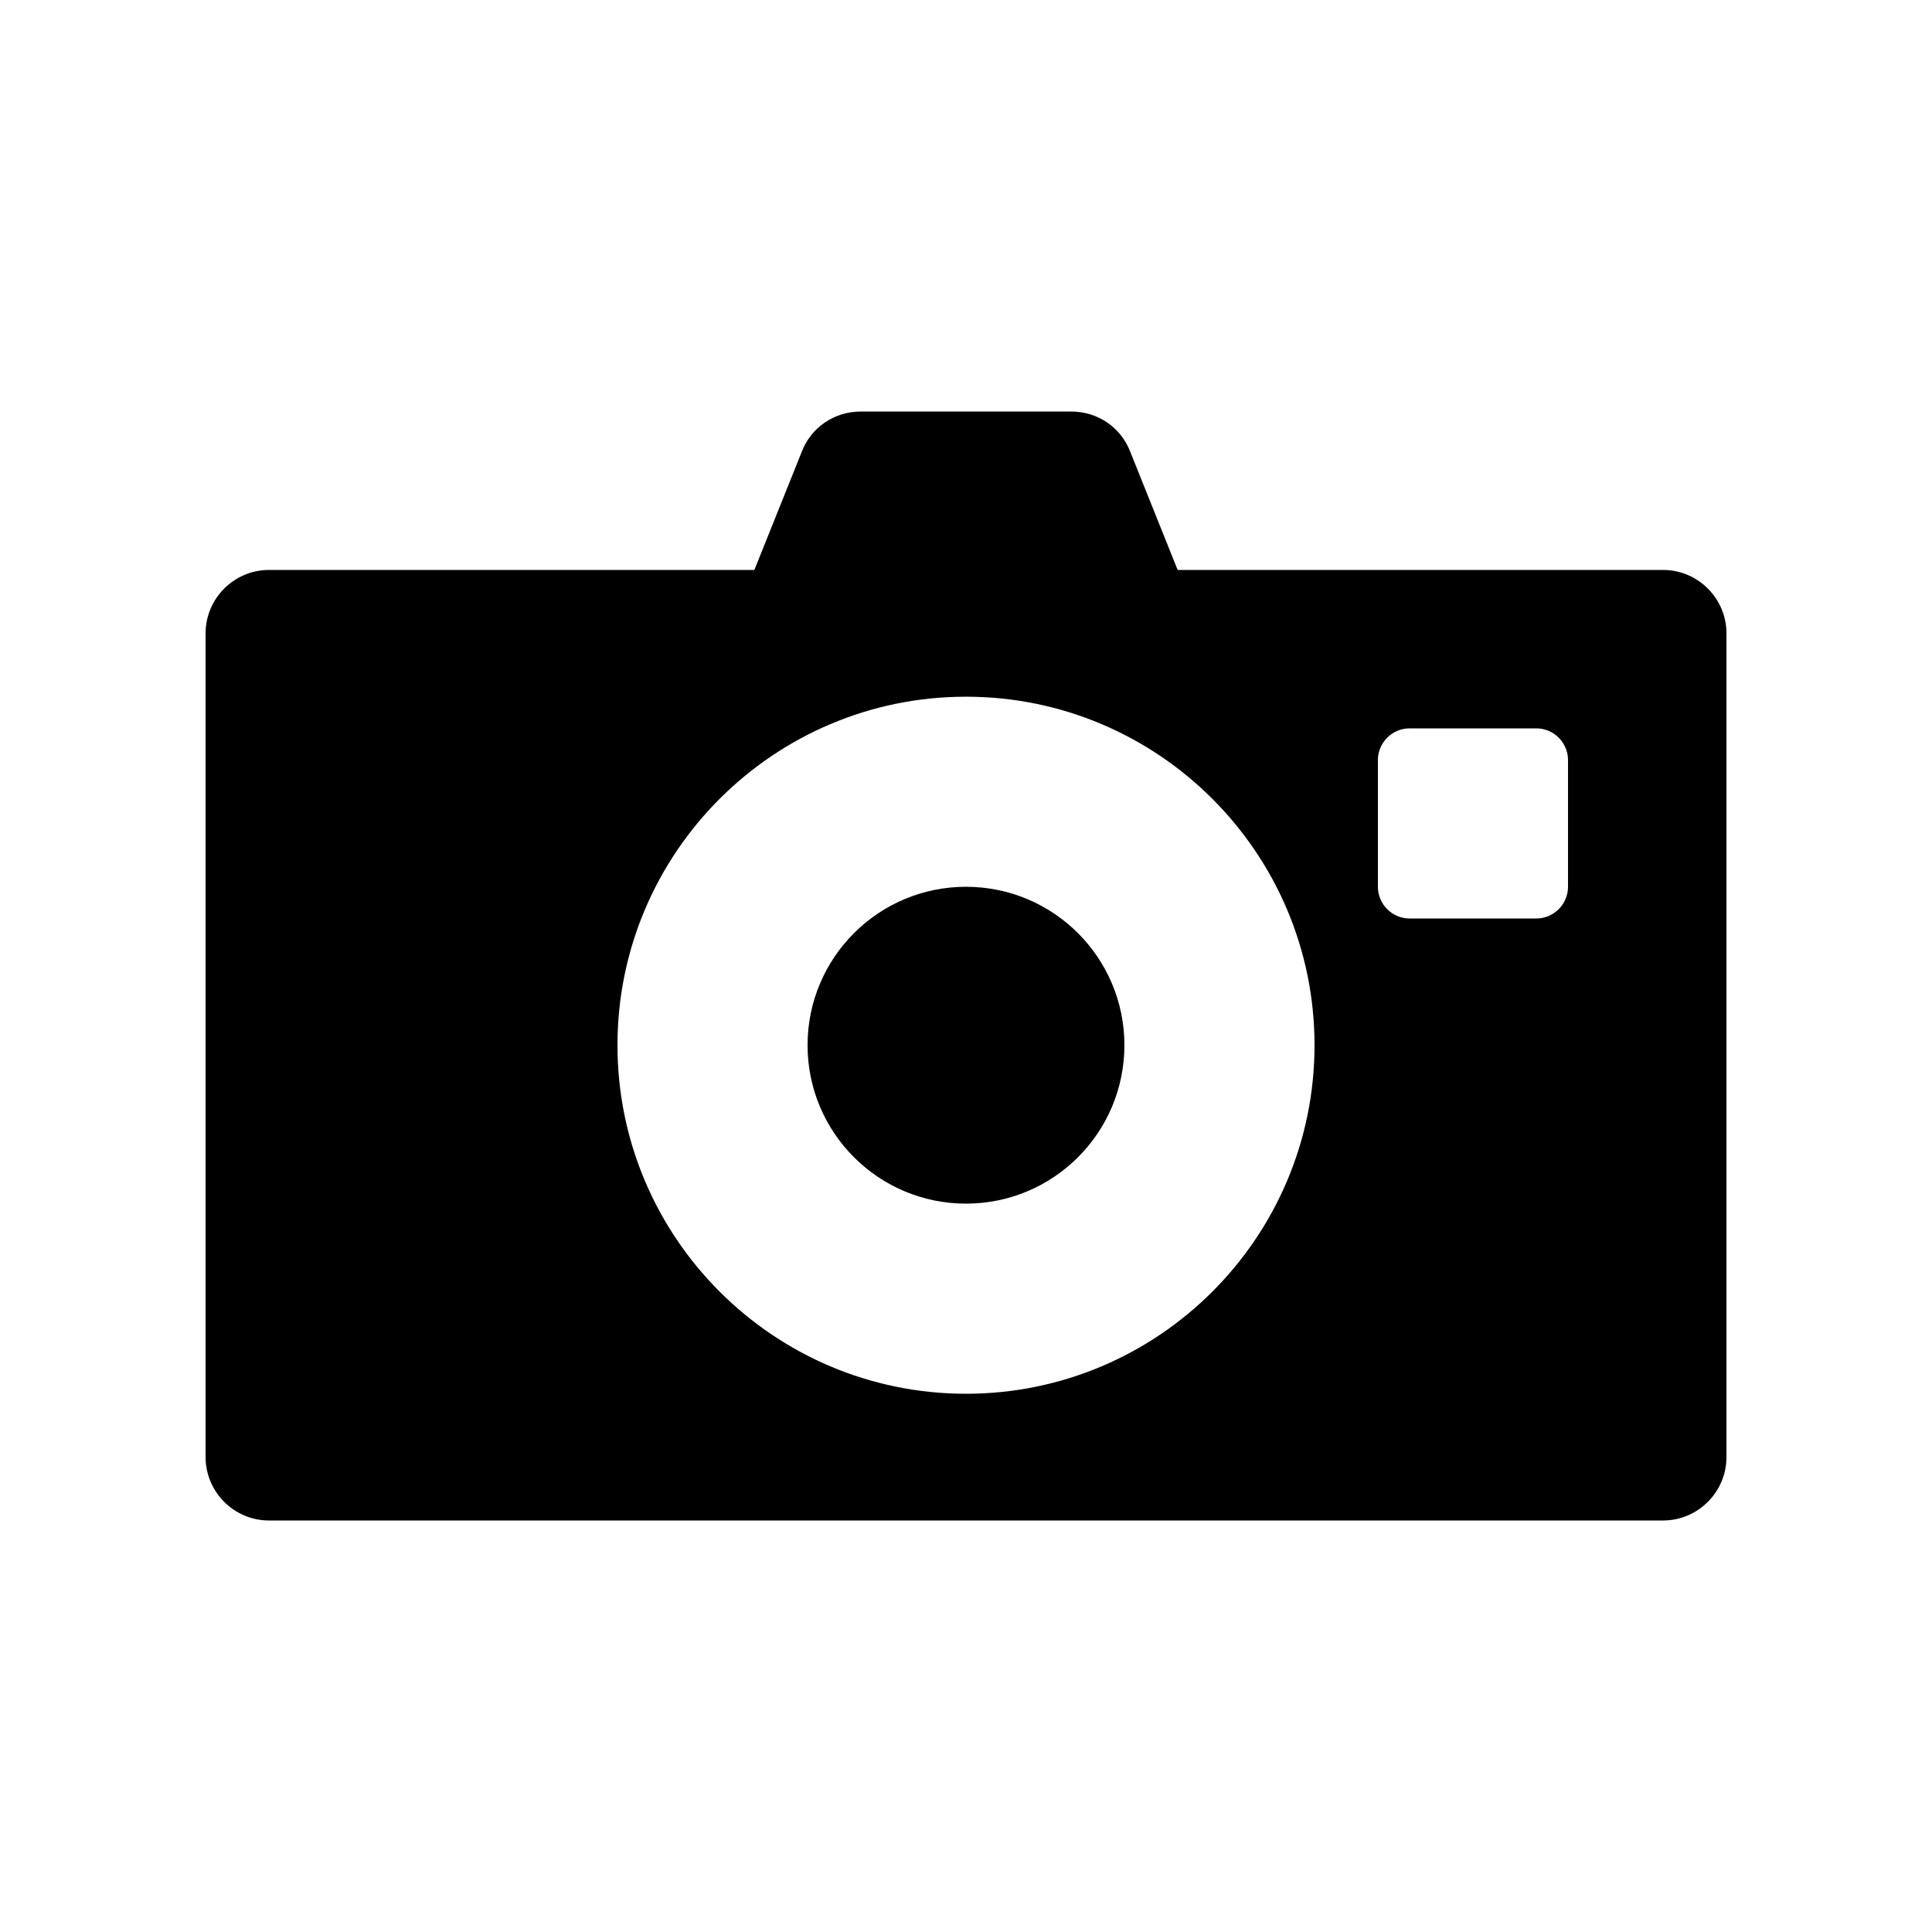
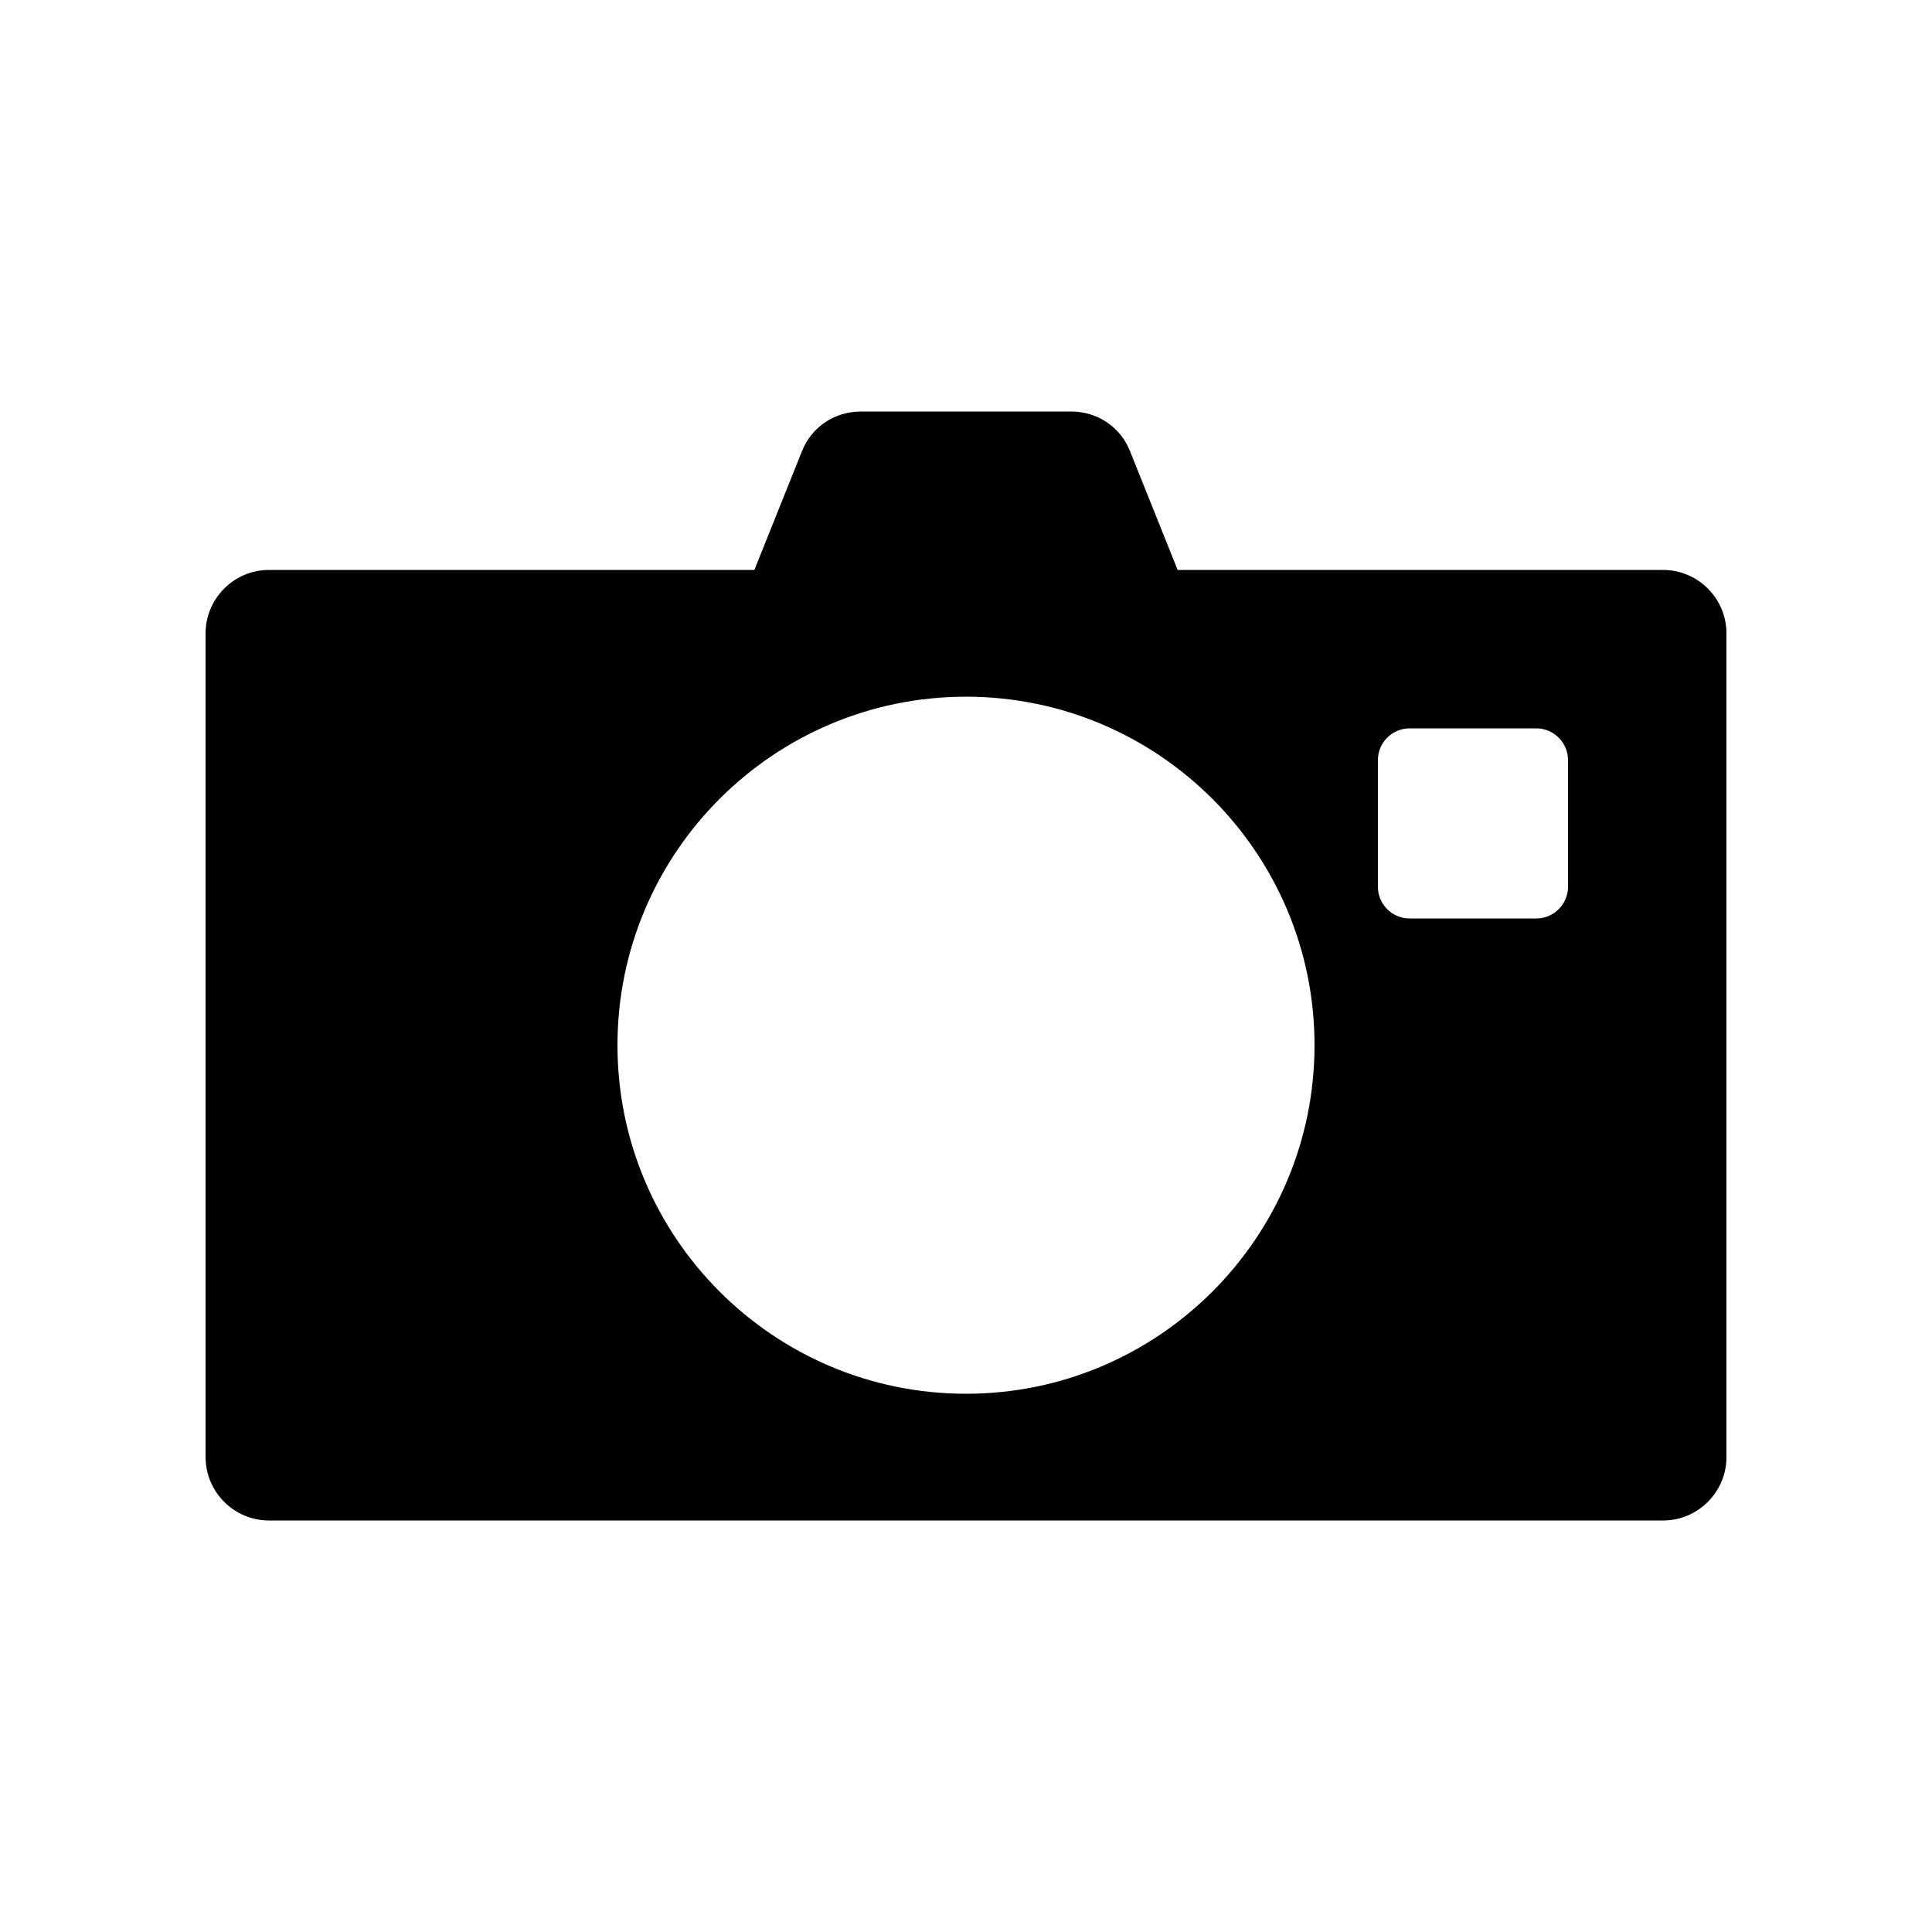
<svg xmlns="http://www.w3.org/2000/svg" fill="#000000" width="800px" height="800px" version="1.1" viewBox="144 144 512 512">
  <g>
-     <path d="m441.98 420.99c0 23.188-18.797 41.984-41.984 41.984s-41.984-18.797-41.984-41.984 18.797-41.984 41.984-41.984 41.984 18.797 41.984 41.984" />
    <path d="m584.73 295.04h-128.64l-12.594-31.402c-2.519-6.465-8.648-10.578-15.617-10.578h-55.754c-6.969 0-13.098 4.113-15.617 10.578l-12.594 31.402h-128.64c-9.238 0-16.793 7.559-16.793 16.793v218.32c0 9.238 7.559 16.793 16.793 16.793h369.46c9.238 0 16.793-7.559 16.793-16.793v-218.32c0-9.238-7.559-16.793-16.793-16.793zm-184.73 218.32c-50.969 0-92.363-41.395-92.363-92.363s41.395-92.363 92.363-92.363 92.363 41.395 92.363 92.363-41.395 92.363-92.363 92.363zm159.54-134.35c0 4.617-3.777 8.398-8.398 8.398h-33.586c-4.617 0-8.398-3.777-8.398-8.398v-33.586c0-4.617 3.777-8.398 8.398-8.398h33.586c4.617 0 8.398 3.777 8.398 8.398z" />
  </g>
</svg>